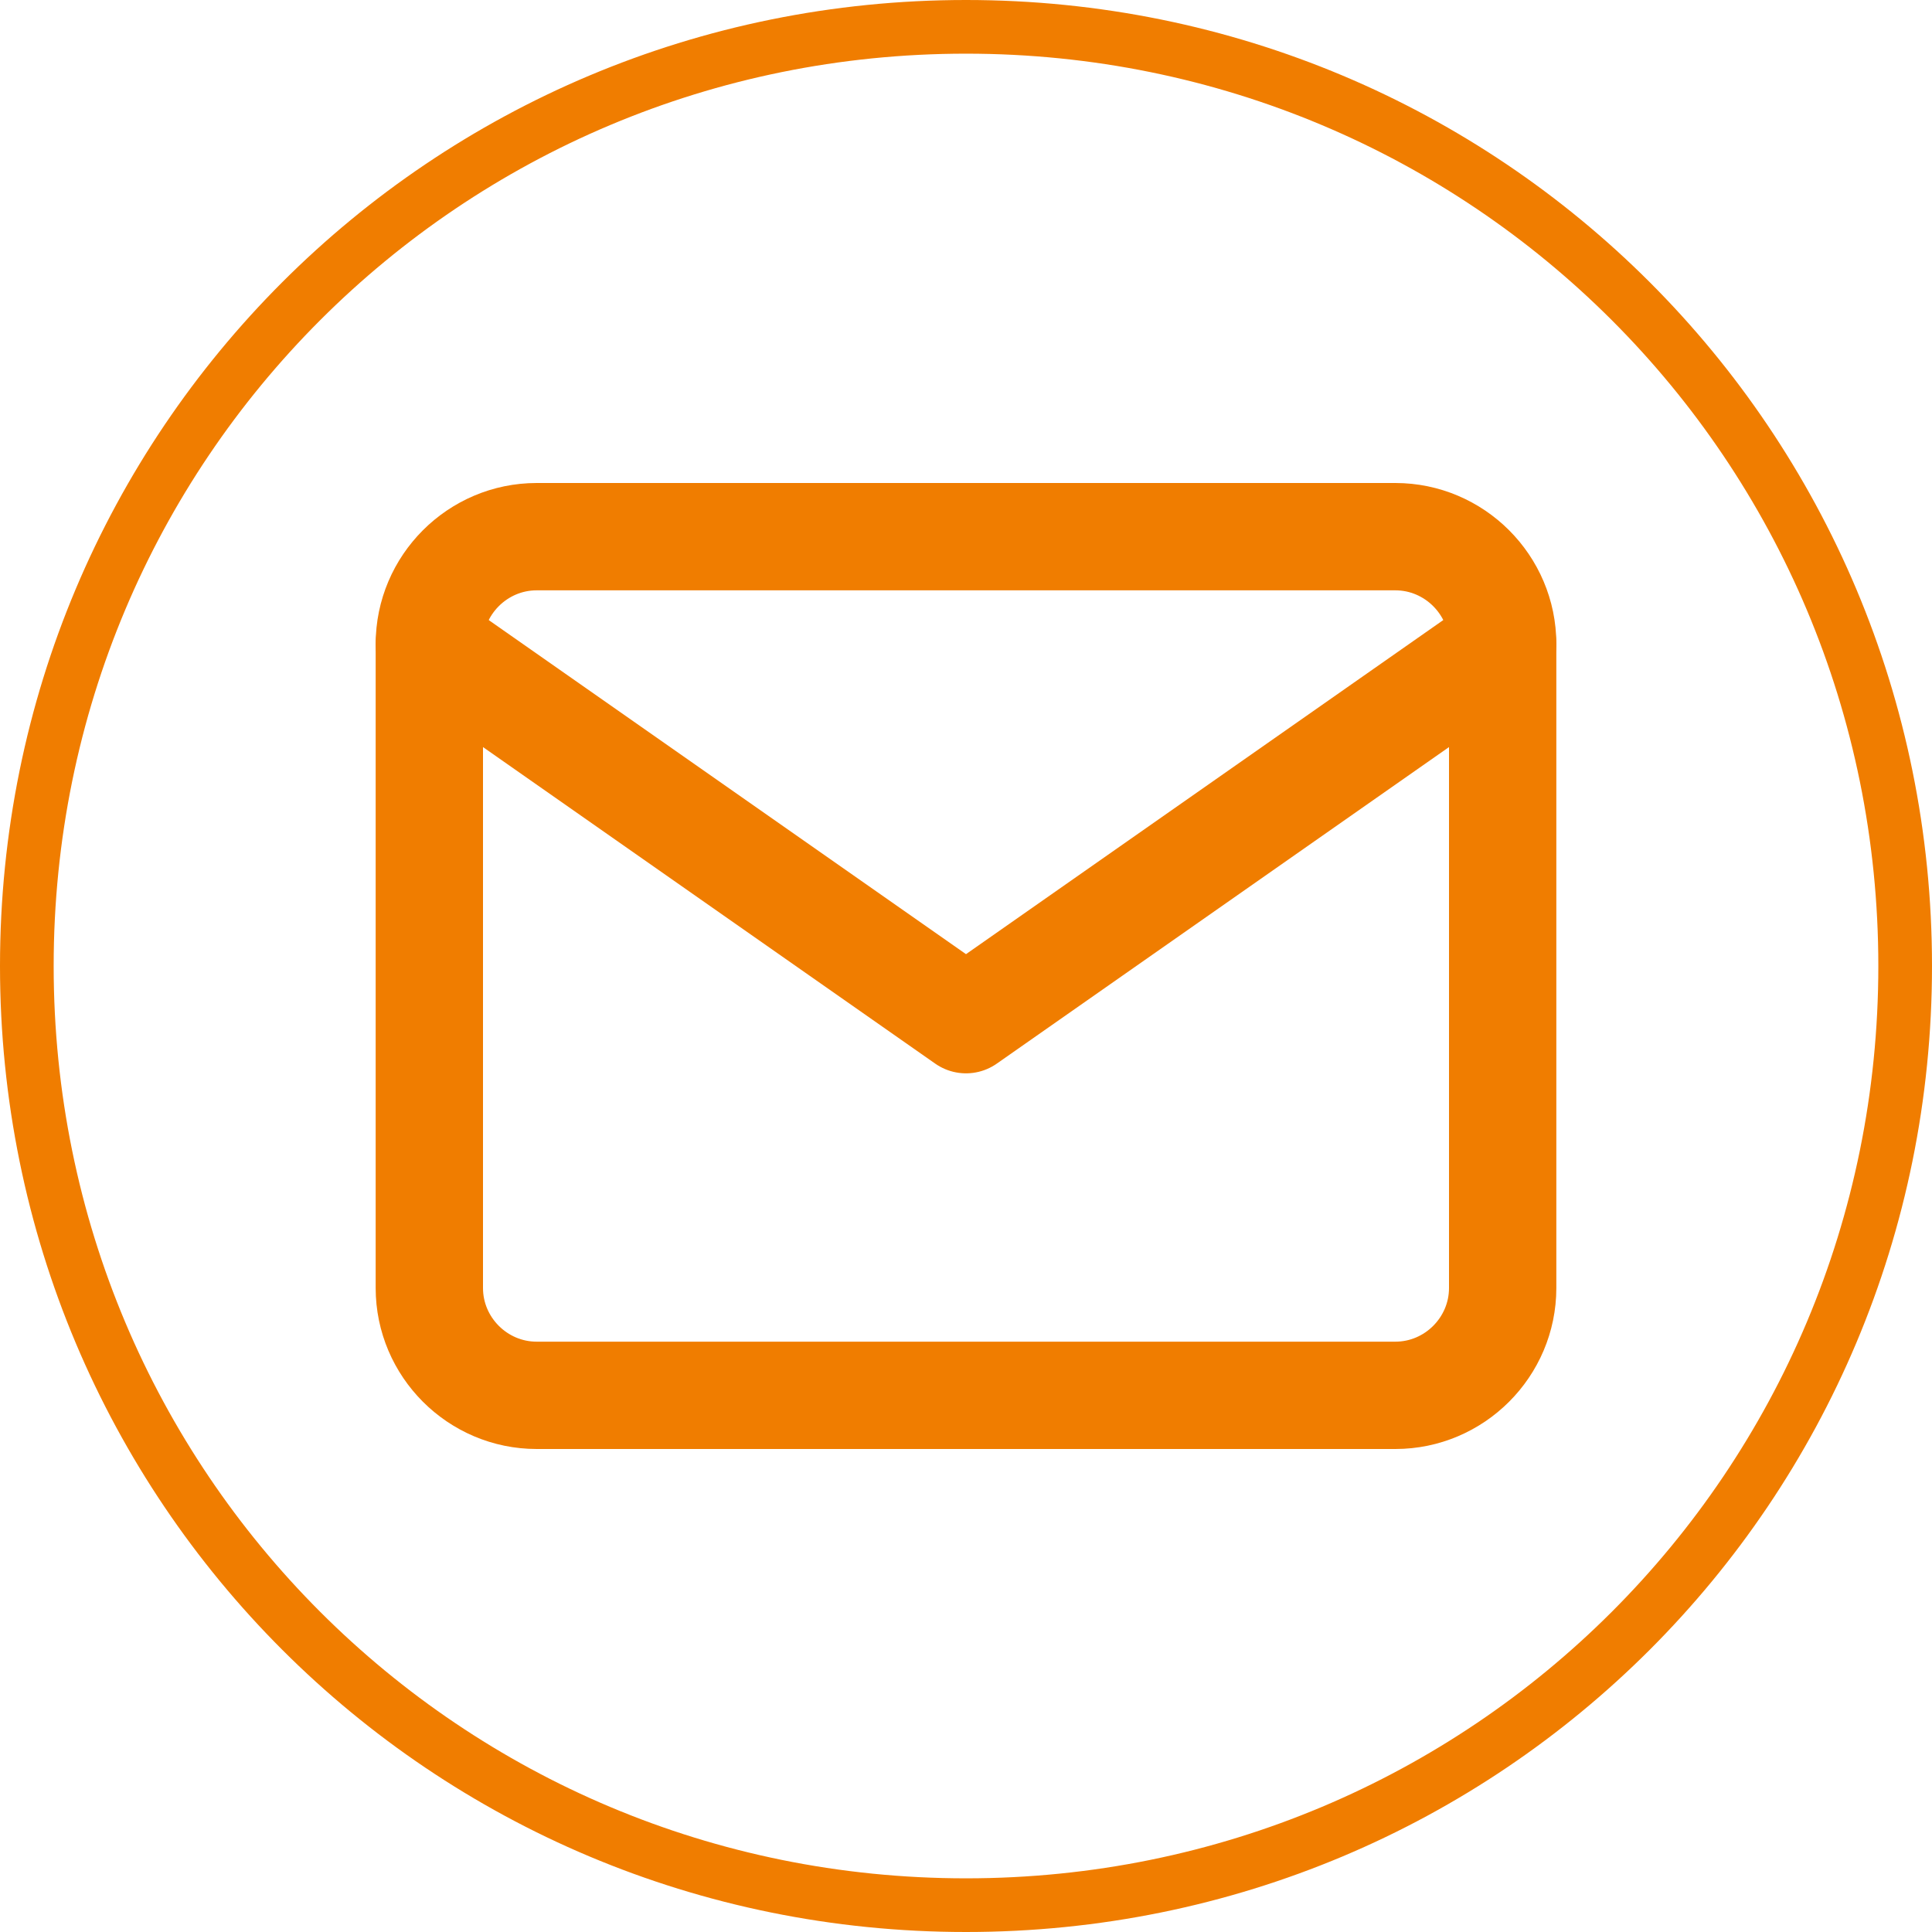
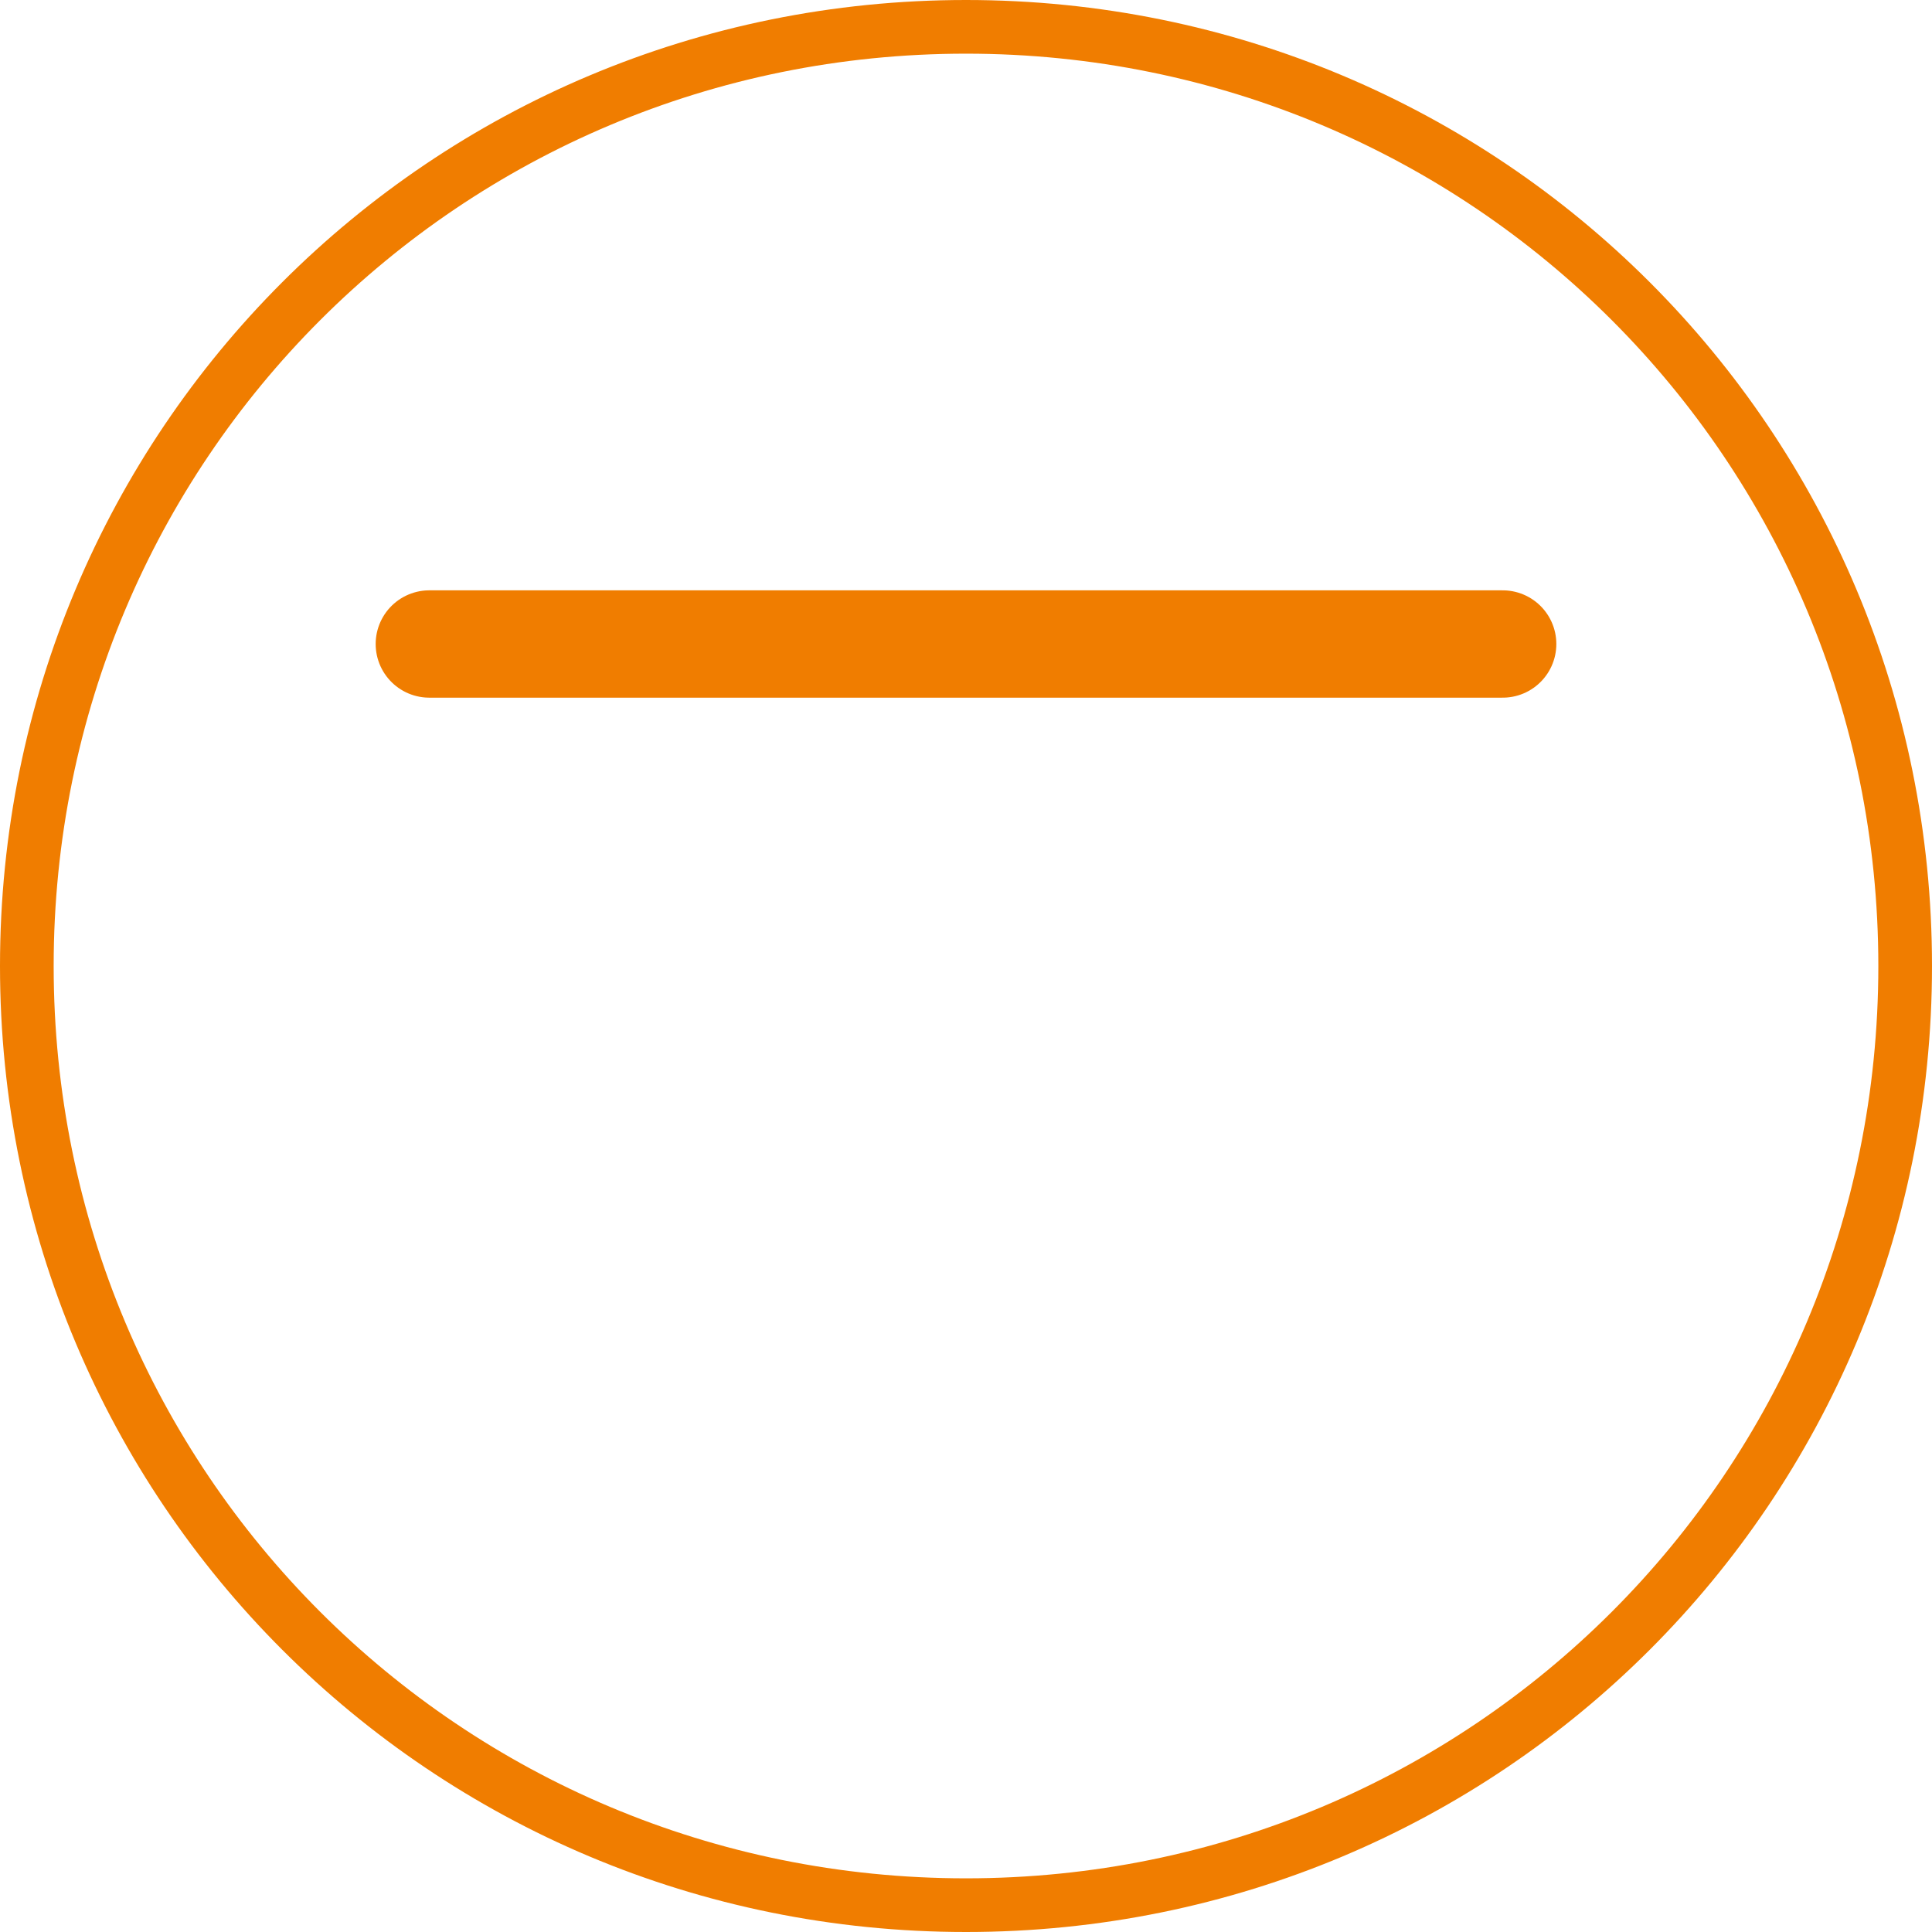
<svg xmlns="http://www.w3.org/2000/svg" version="1.1" id="Слой_1" x="0px" y="0px" width="36px" height="36px" viewBox="0 0 36 36" style="enable-background:new 0 0 36 36;" xml:space="preserve">
  <style type="text/css">
	.st0{fill:none;stroke:#F07D00;}
	.st1{fill:none;stroke:#F07D00;stroke-width:2;stroke-linecap:round;stroke-linejoin:round;}
</style>
  <g>
    <path class="st0" d="M18,0.5L18,0.5c9.7,0,17.5,7.8,17.5,17.5l0,0c0,9.7-7.8,17.5-17.5,17.5l0,0C8.3,35.5,0.5,27.7,0.5,18l0,0   C0.5,8.3,8.3,0.5,18,0.5z" />
-     <path class="st1" d="M10,10h16c1.1,0,2,0.9,2,2v12c0,1.1-0.9,2-2,2H10c-1.1,0-2-0.9-2-2V12C8,10.9,8.9,10,10,10z" />
-     <path class="st1" d="M28,12l-10,7L8,12" />
+     <path class="st1" d="M28,12L8,12" />
  </g>
</svg>